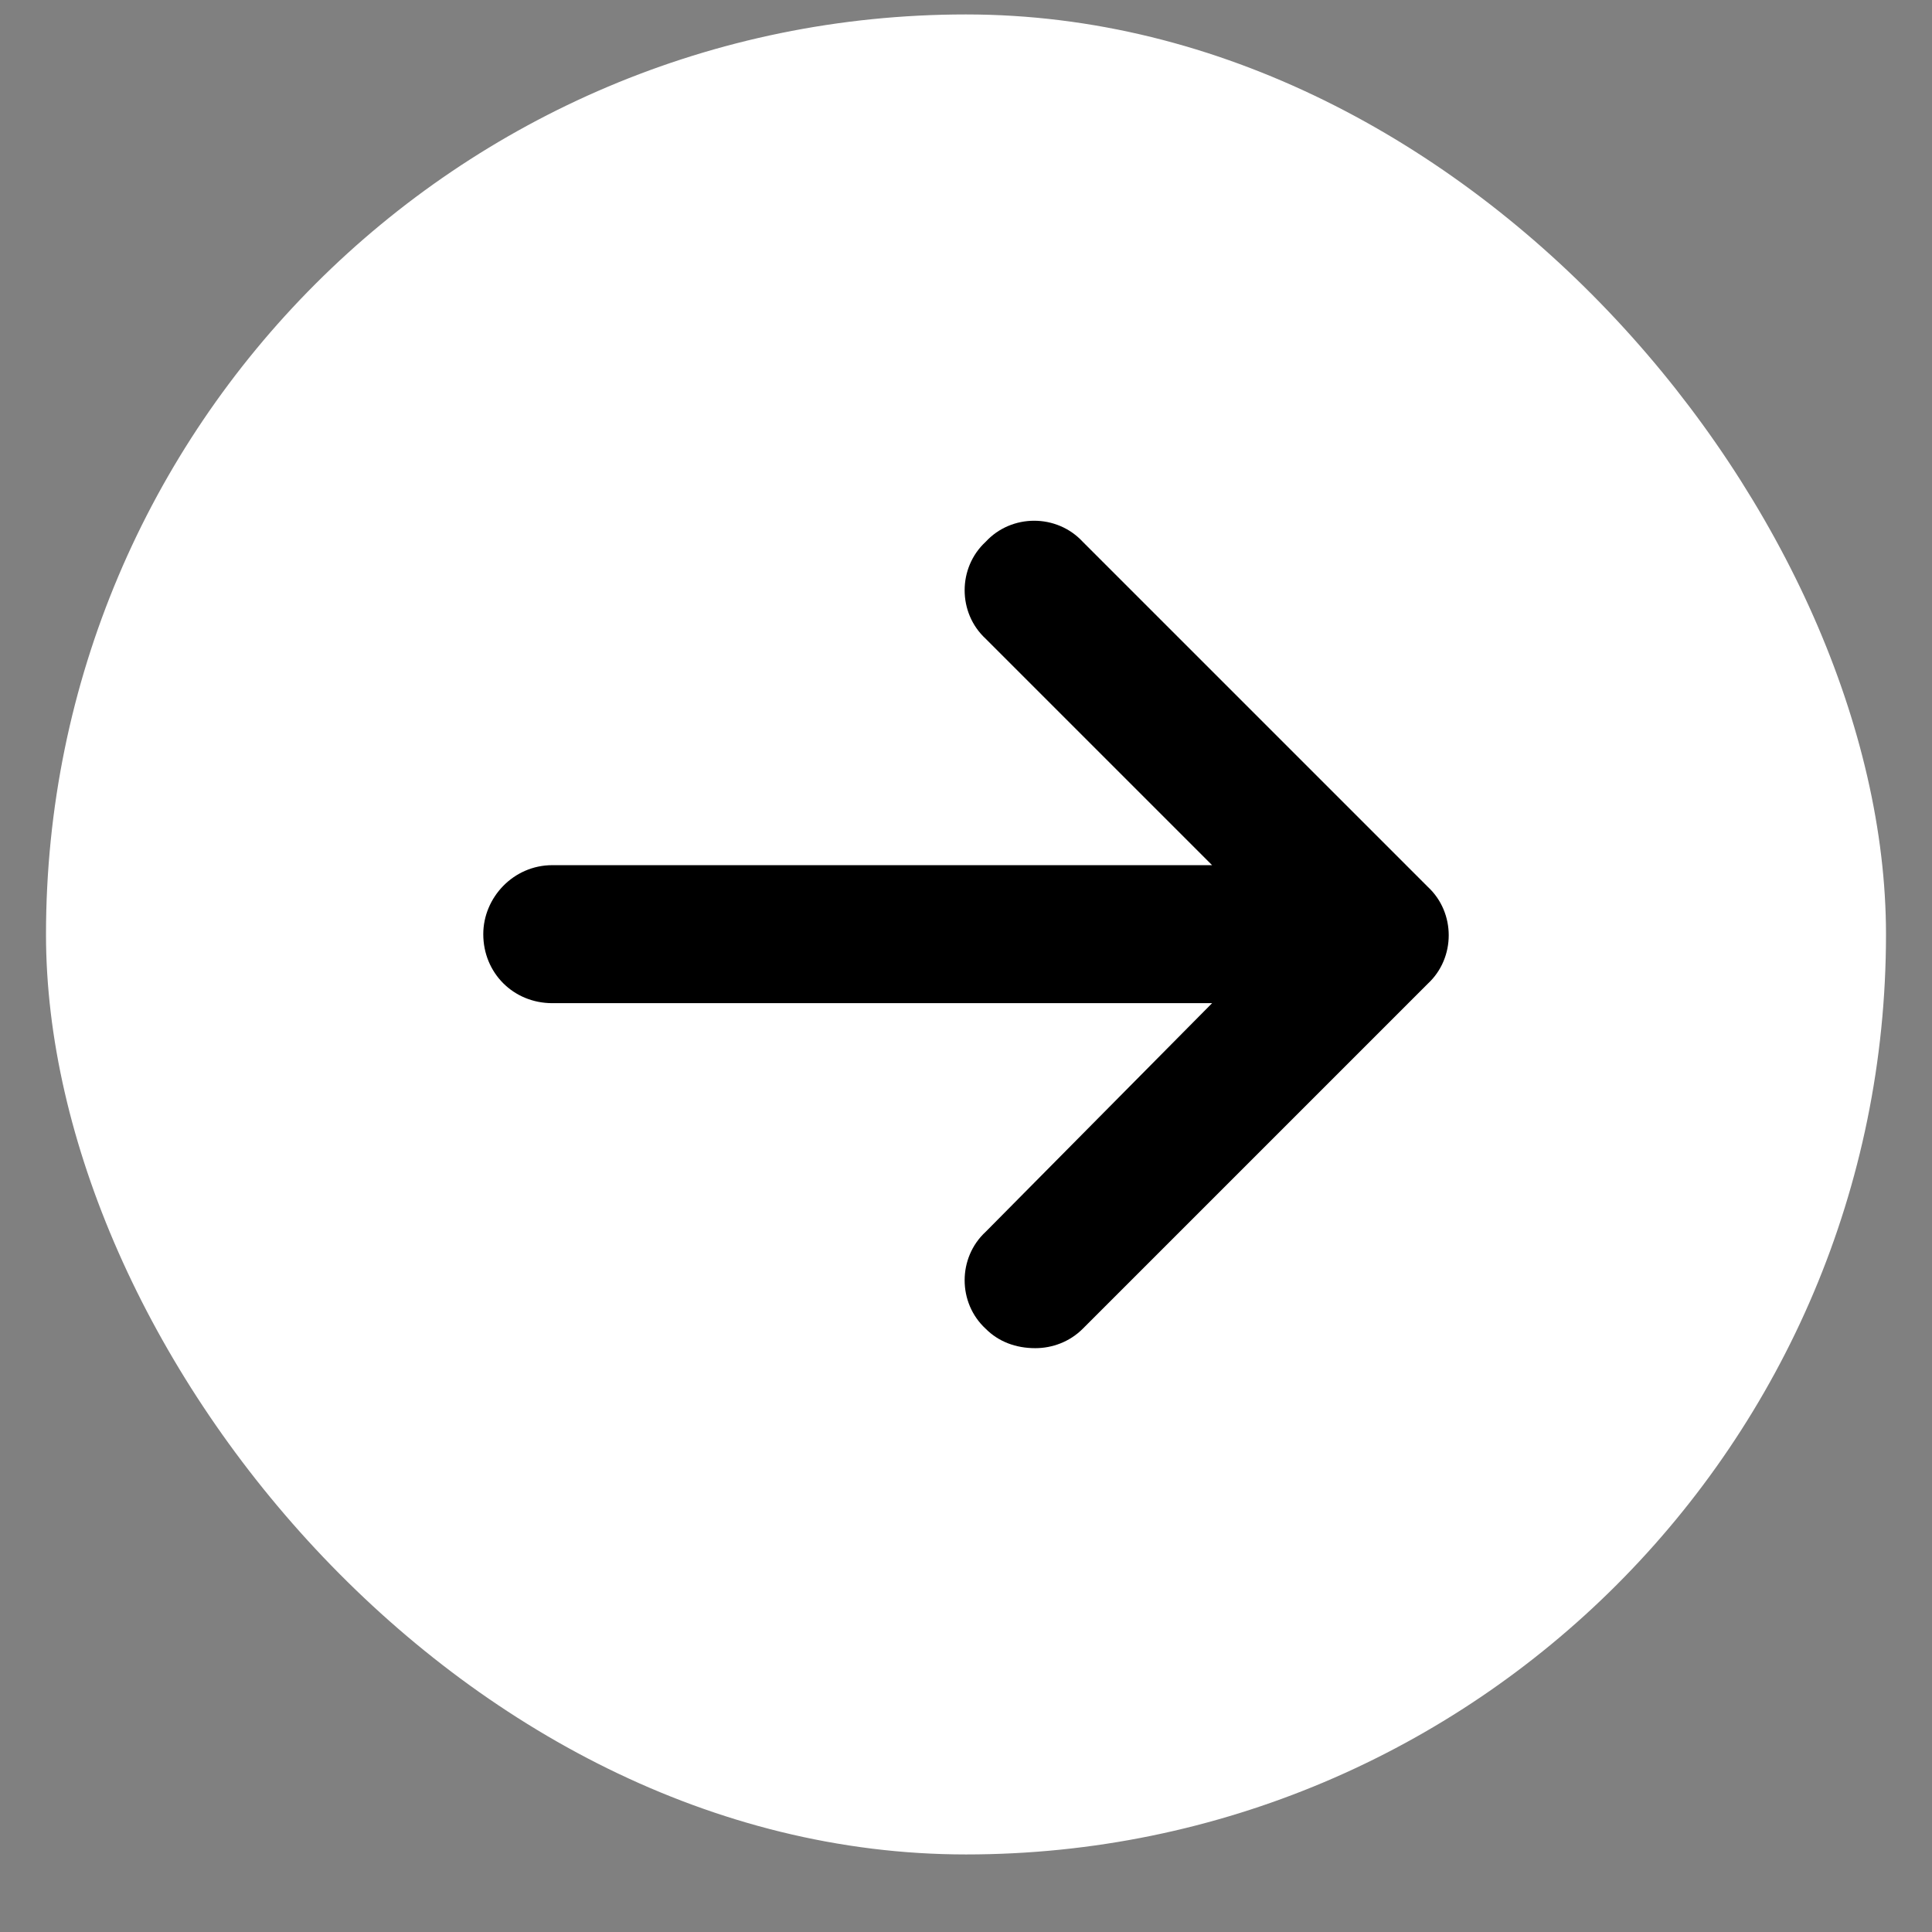
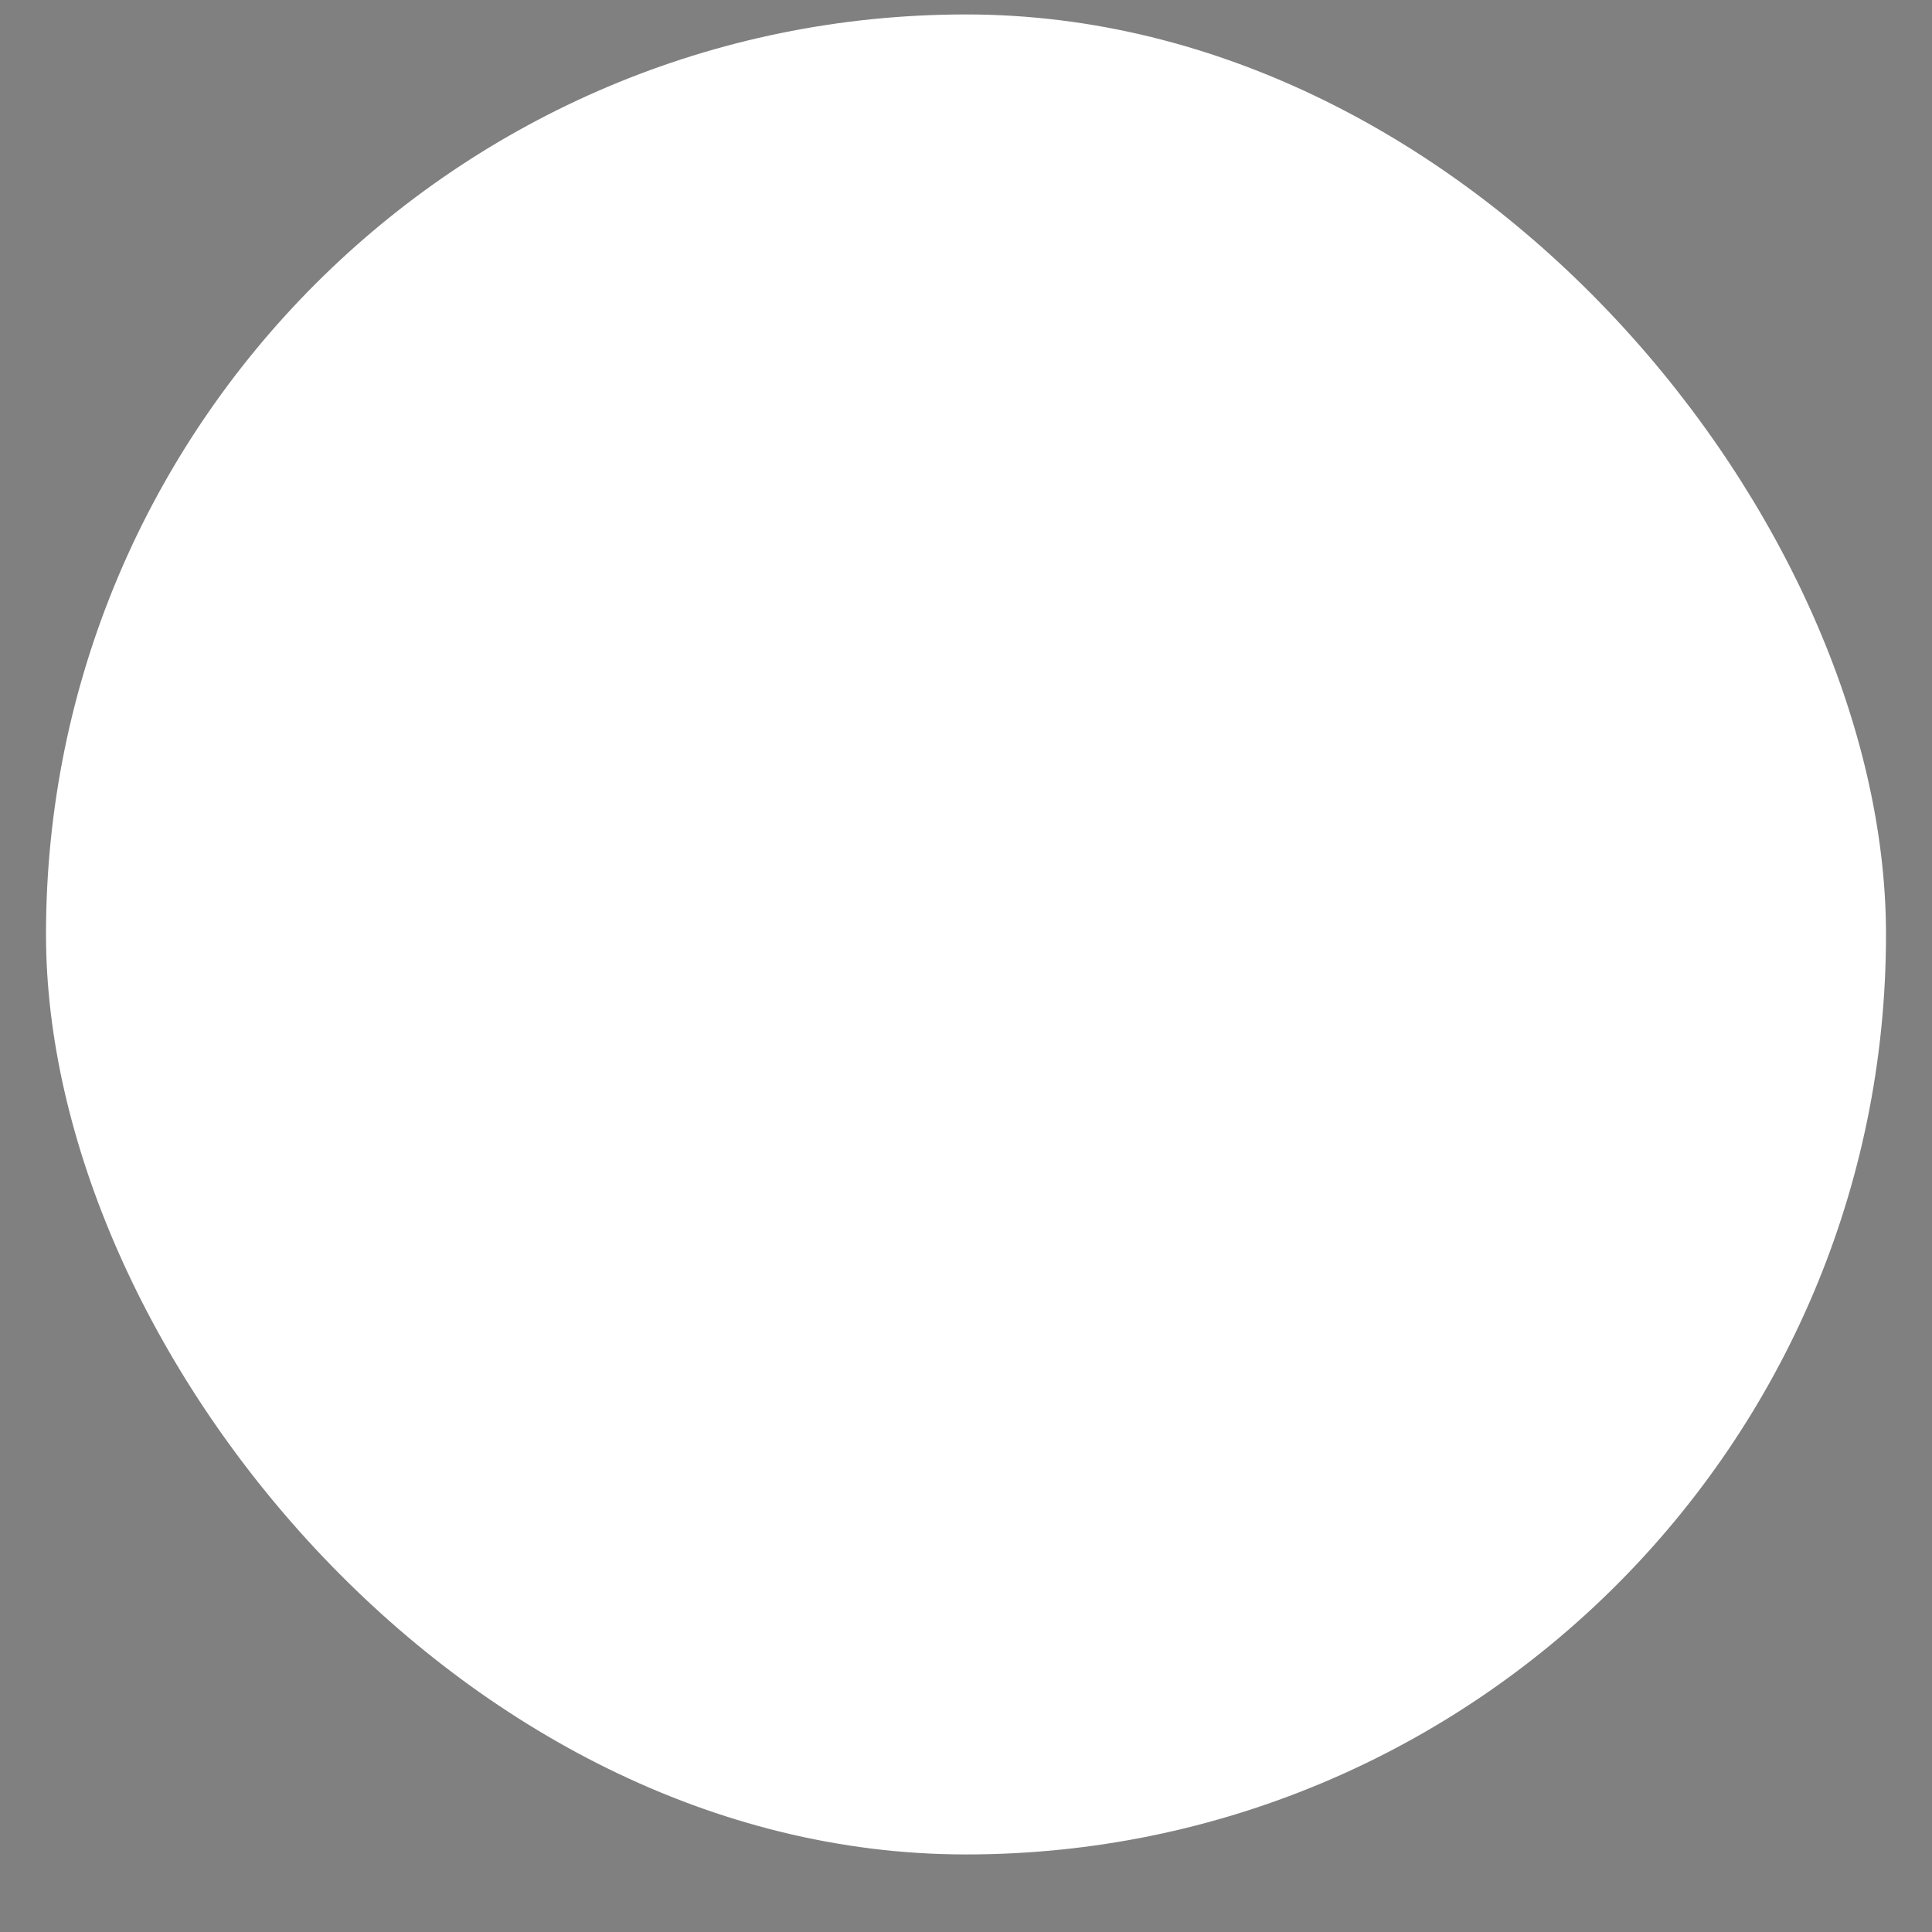
<svg xmlns="http://www.w3.org/2000/svg" width="21" height="21" viewBox="0 0 21 21" fill="none">
  <rect x="0" y="0" width="21" height="21" fill="#808080" stroke="none" />
  <rect x="0.5" y="0.157" width="20" height="20" rx="10" fill="white" />
-   <path d="M15.519 10.693L11.769 14.443C11.628 14.584 11.44 14.654 11.253 14.654C11.042 14.654 10.854 14.584 10.714 14.443C10.409 14.162 10.409 13.67 10.714 13.389L13.175 10.904H6.003C5.581 10.904 5.253 10.576 5.253 10.154C5.253 9.756 5.581 9.404 6.003 9.404H13.175L10.714 6.943C10.409 6.662 10.409 6.17 10.714 5.889C10.995 5.584 11.487 5.584 11.769 5.889L15.519 9.639C15.823 9.92 15.823 10.412 15.519 10.693Z" fill="black" />
</svg>